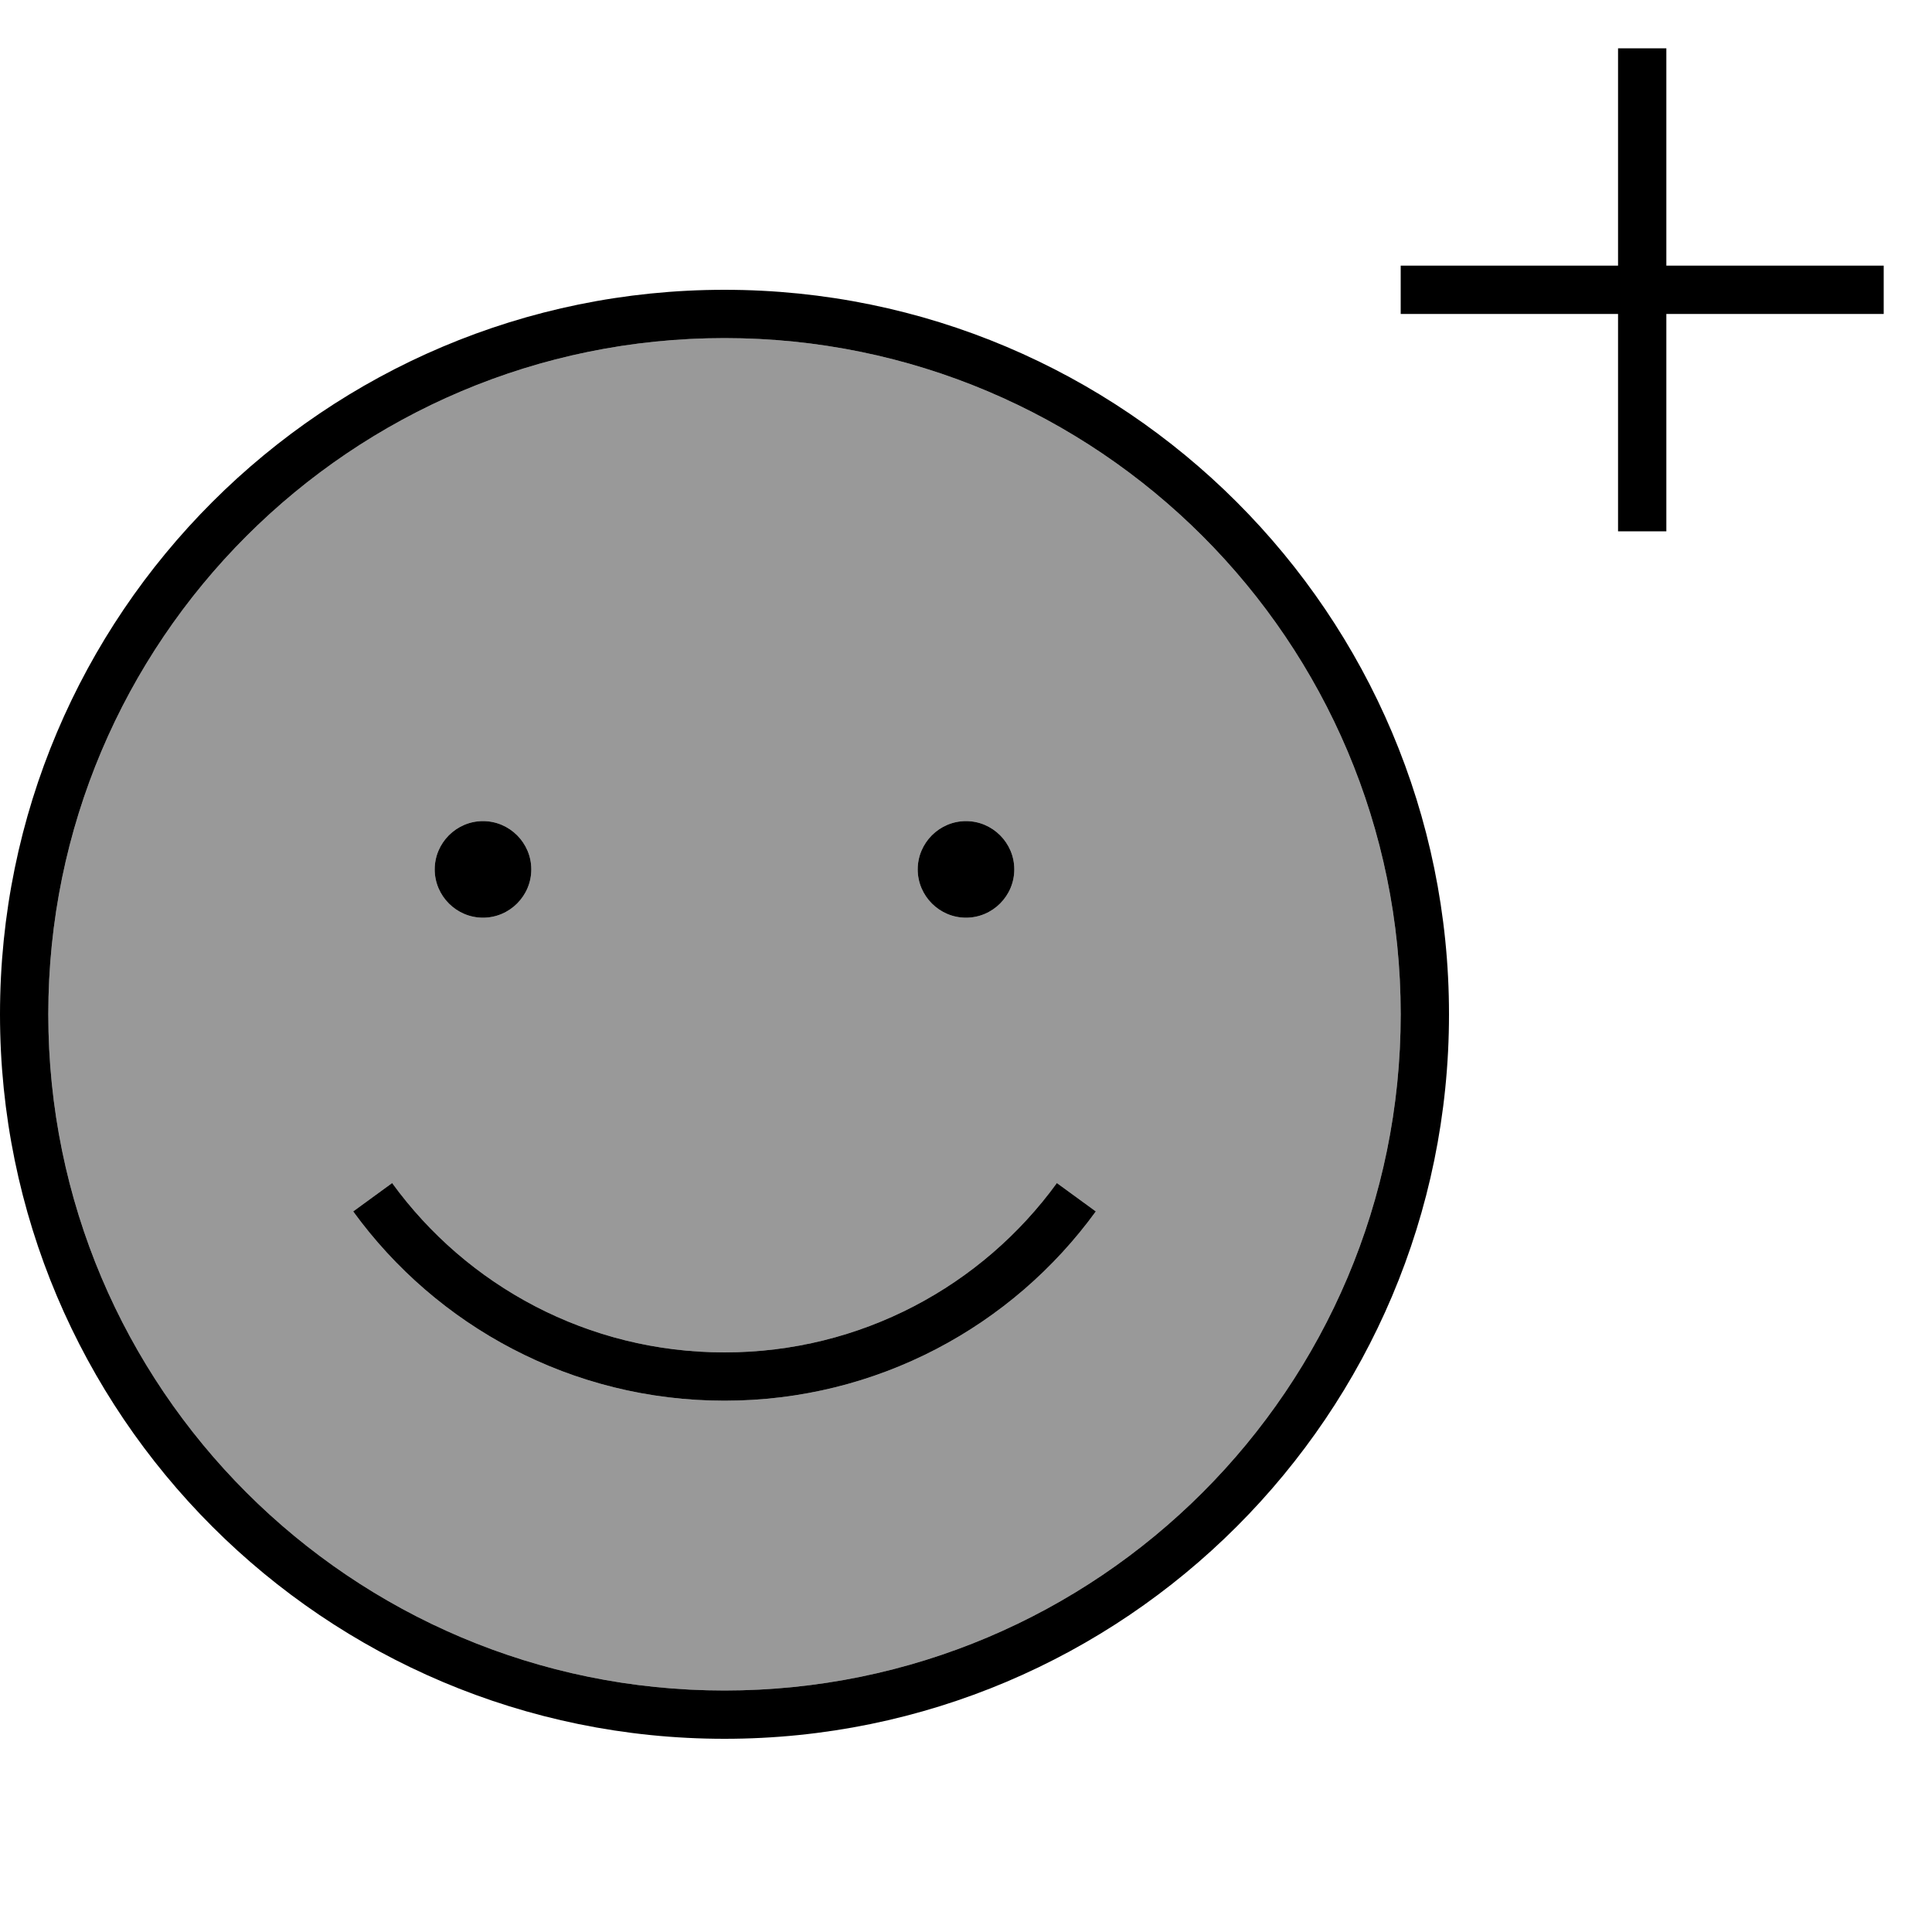
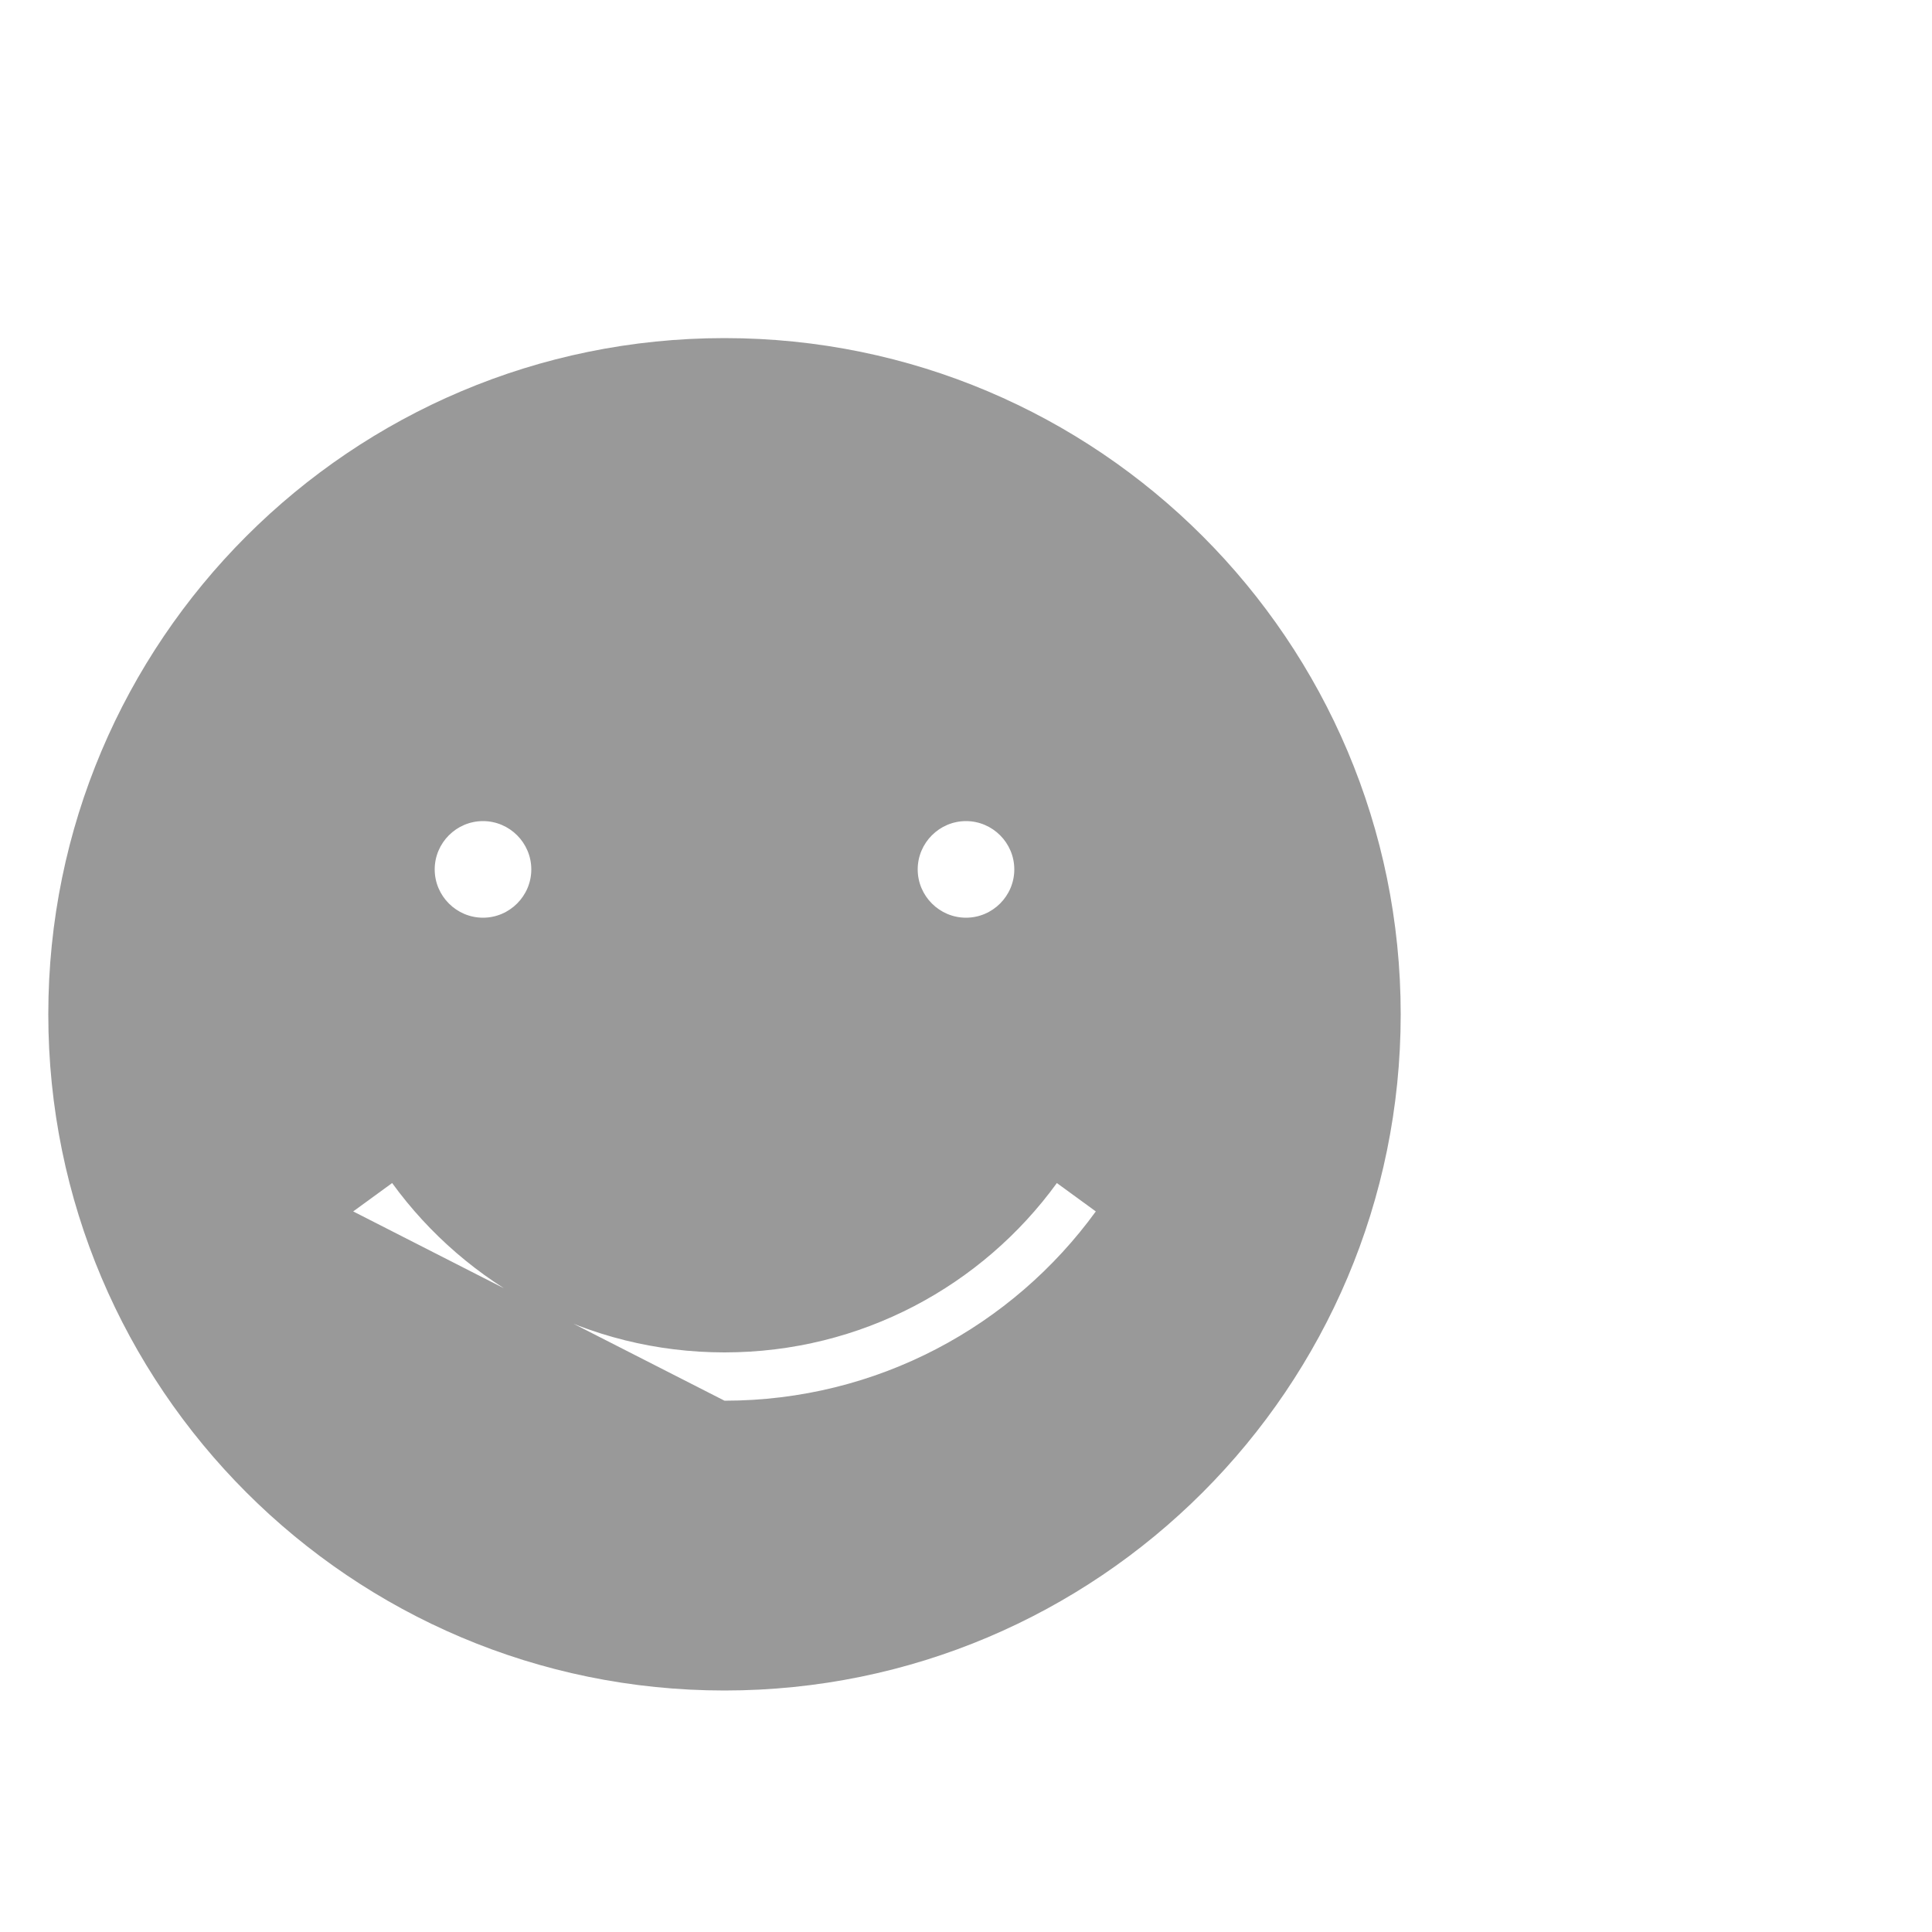
<svg xmlns="http://www.w3.org/2000/svg" viewBox="0 0 640 640">
-   <path opacity=".4" fill="currentColor" d="M16 336C16 459.7 116.3 560 240 560C363.7 560 464 459.7 464 336C464 212.3 363.7 112 240 112C116.3 112 16 212.3 16 336zM117 401.3L129.9 391.9C154.6 425.9 194.7 448 240 448C285.3 448 325.4 425.9 350.1 391.9L363 401.3C335.4 439.3 290.6 464 240 464C189.4 464 144.6 439.3 117 401.3zM176 288C176 296.8 168.8 304 160 304C151.2 304 144 296.8 144 288C144 279.2 151.2 272 160 272C168.8 272 176 279.2 176 288zM336 288C336 296.8 328.8 304 320 304C311.2 304 304 296.8 304 288C304 279.2 311.2 272 320 272C328.8 272 336 279.2 336 288z" />
-   <path fill="currentColor" d="M552 24L552 16L536 16L536 88L464 88L464 104L536 104L536 176L552 176L552 104L624 104L624 88L552 88L552 24zM240 112C363.7 112 464 212.3 464 336C464 459.7 363.7 560 240 560C116.3 560 16 459.7 16 336C16 212.3 116.3 112 240 112zM240 576C372.5 576 480 468.5 480 336C480 203.5 372.5 96 240 96C107.5 96 0 203.5 0 336C0 468.5 107.5 576 240 576zM240 448C194.7 448 154.6 425.9 129.9 391.9L117 401.3C144.6 439.3 189.4 464 240 464C290.6 464 335.4 439.3 363 401.3L350.1 391.9C325.4 425.9 285.3 448 240 448zM176 288C176 279.2 168.8 272 160 272C151.2 272 144 279.2 144 288C144 296.8 151.2 304 160 304C168.8 304 176 296.8 176 288zM320 304C328.8 304 336 296.8 336 288C336 279.2 328.8 272 320 272C311.2 272 304 279.2 304 288C304 296.8 311.2 304 320 304z" />
+   <path opacity=".4" fill="currentColor" d="M16 336C16 459.7 116.3 560 240 560C363.7 560 464 459.7 464 336C464 212.3 363.7 112 240 112C116.3 112 16 212.3 16 336zM117 401.3L129.9 391.9C154.6 425.9 194.7 448 240 448C285.3 448 325.4 425.9 350.1 391.9L363 401.3C335.4 439.3 290.6 464 240 464zM176 288C176 296.8 168.8 304 160 304C151.2 304 144 296.8 144 288C144 279.2 151.2 272 160 272C168.8 272 176 279.2 176 288zM336 288C336 296.8 328.8 304 320 304C311.2 304 304 296.8 304 288C304 279.2 311.2 272 320 272C328.8 272 336 279.2 336 288z" />
</svg>